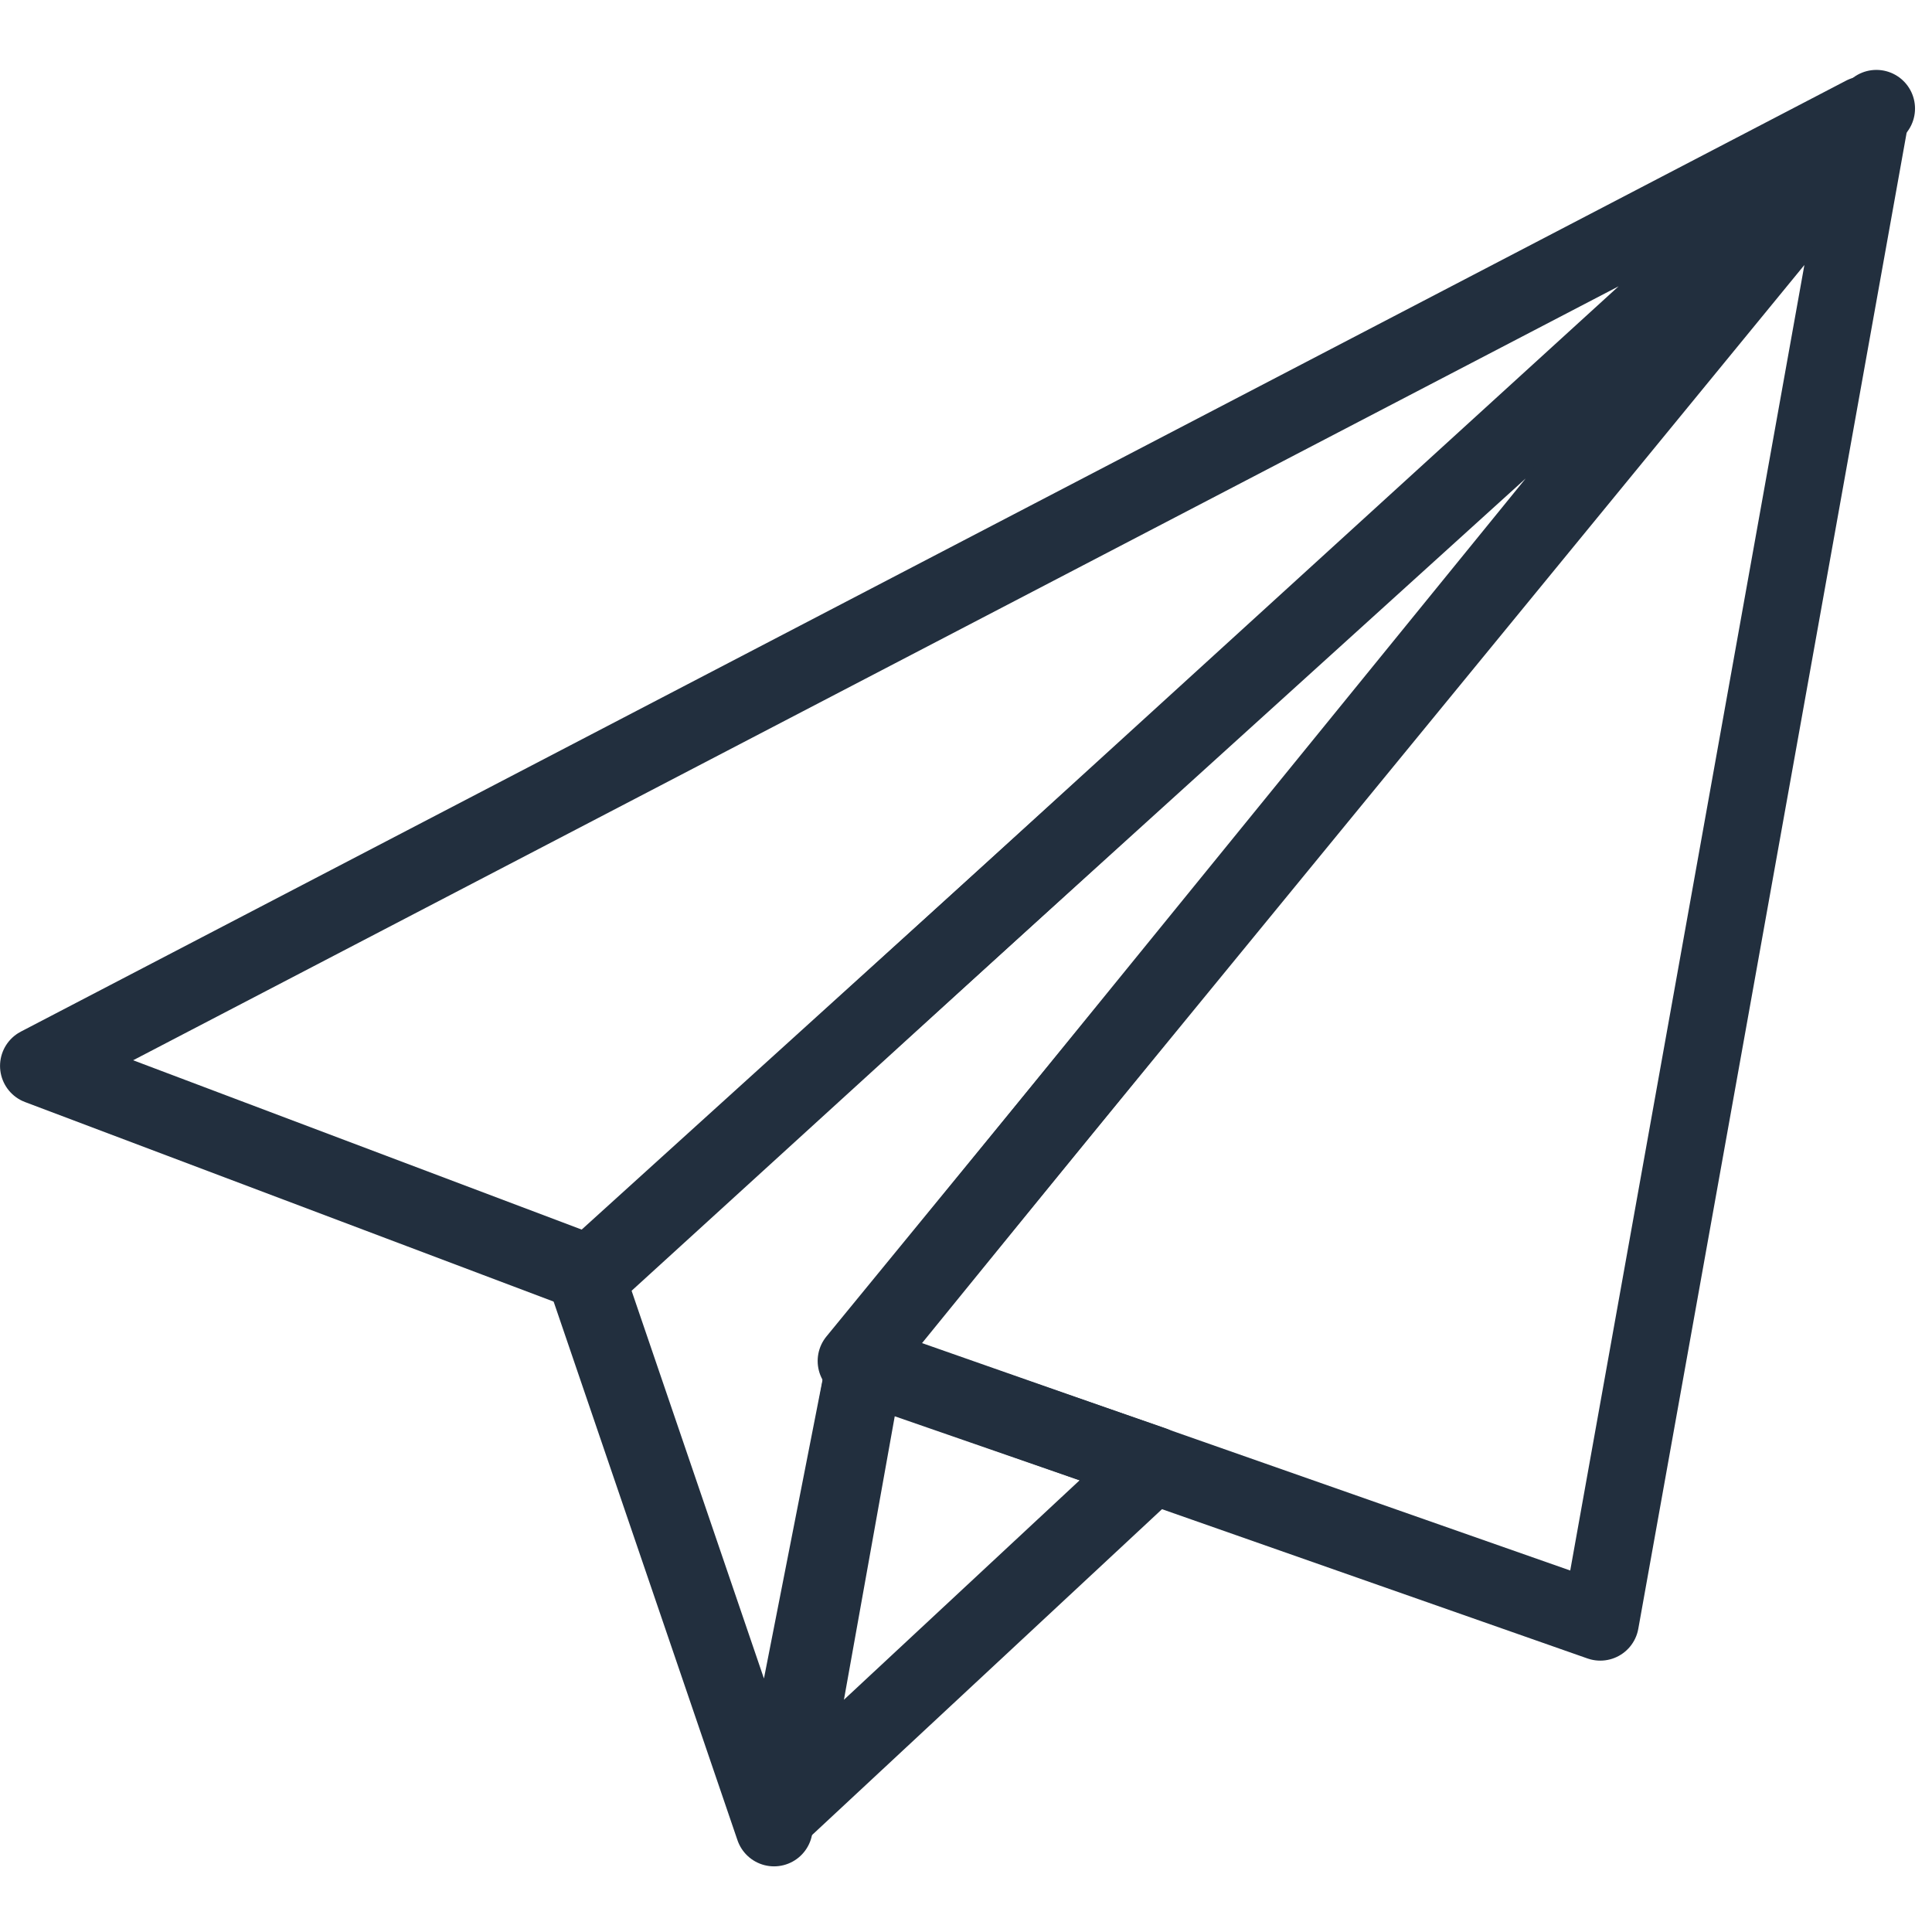
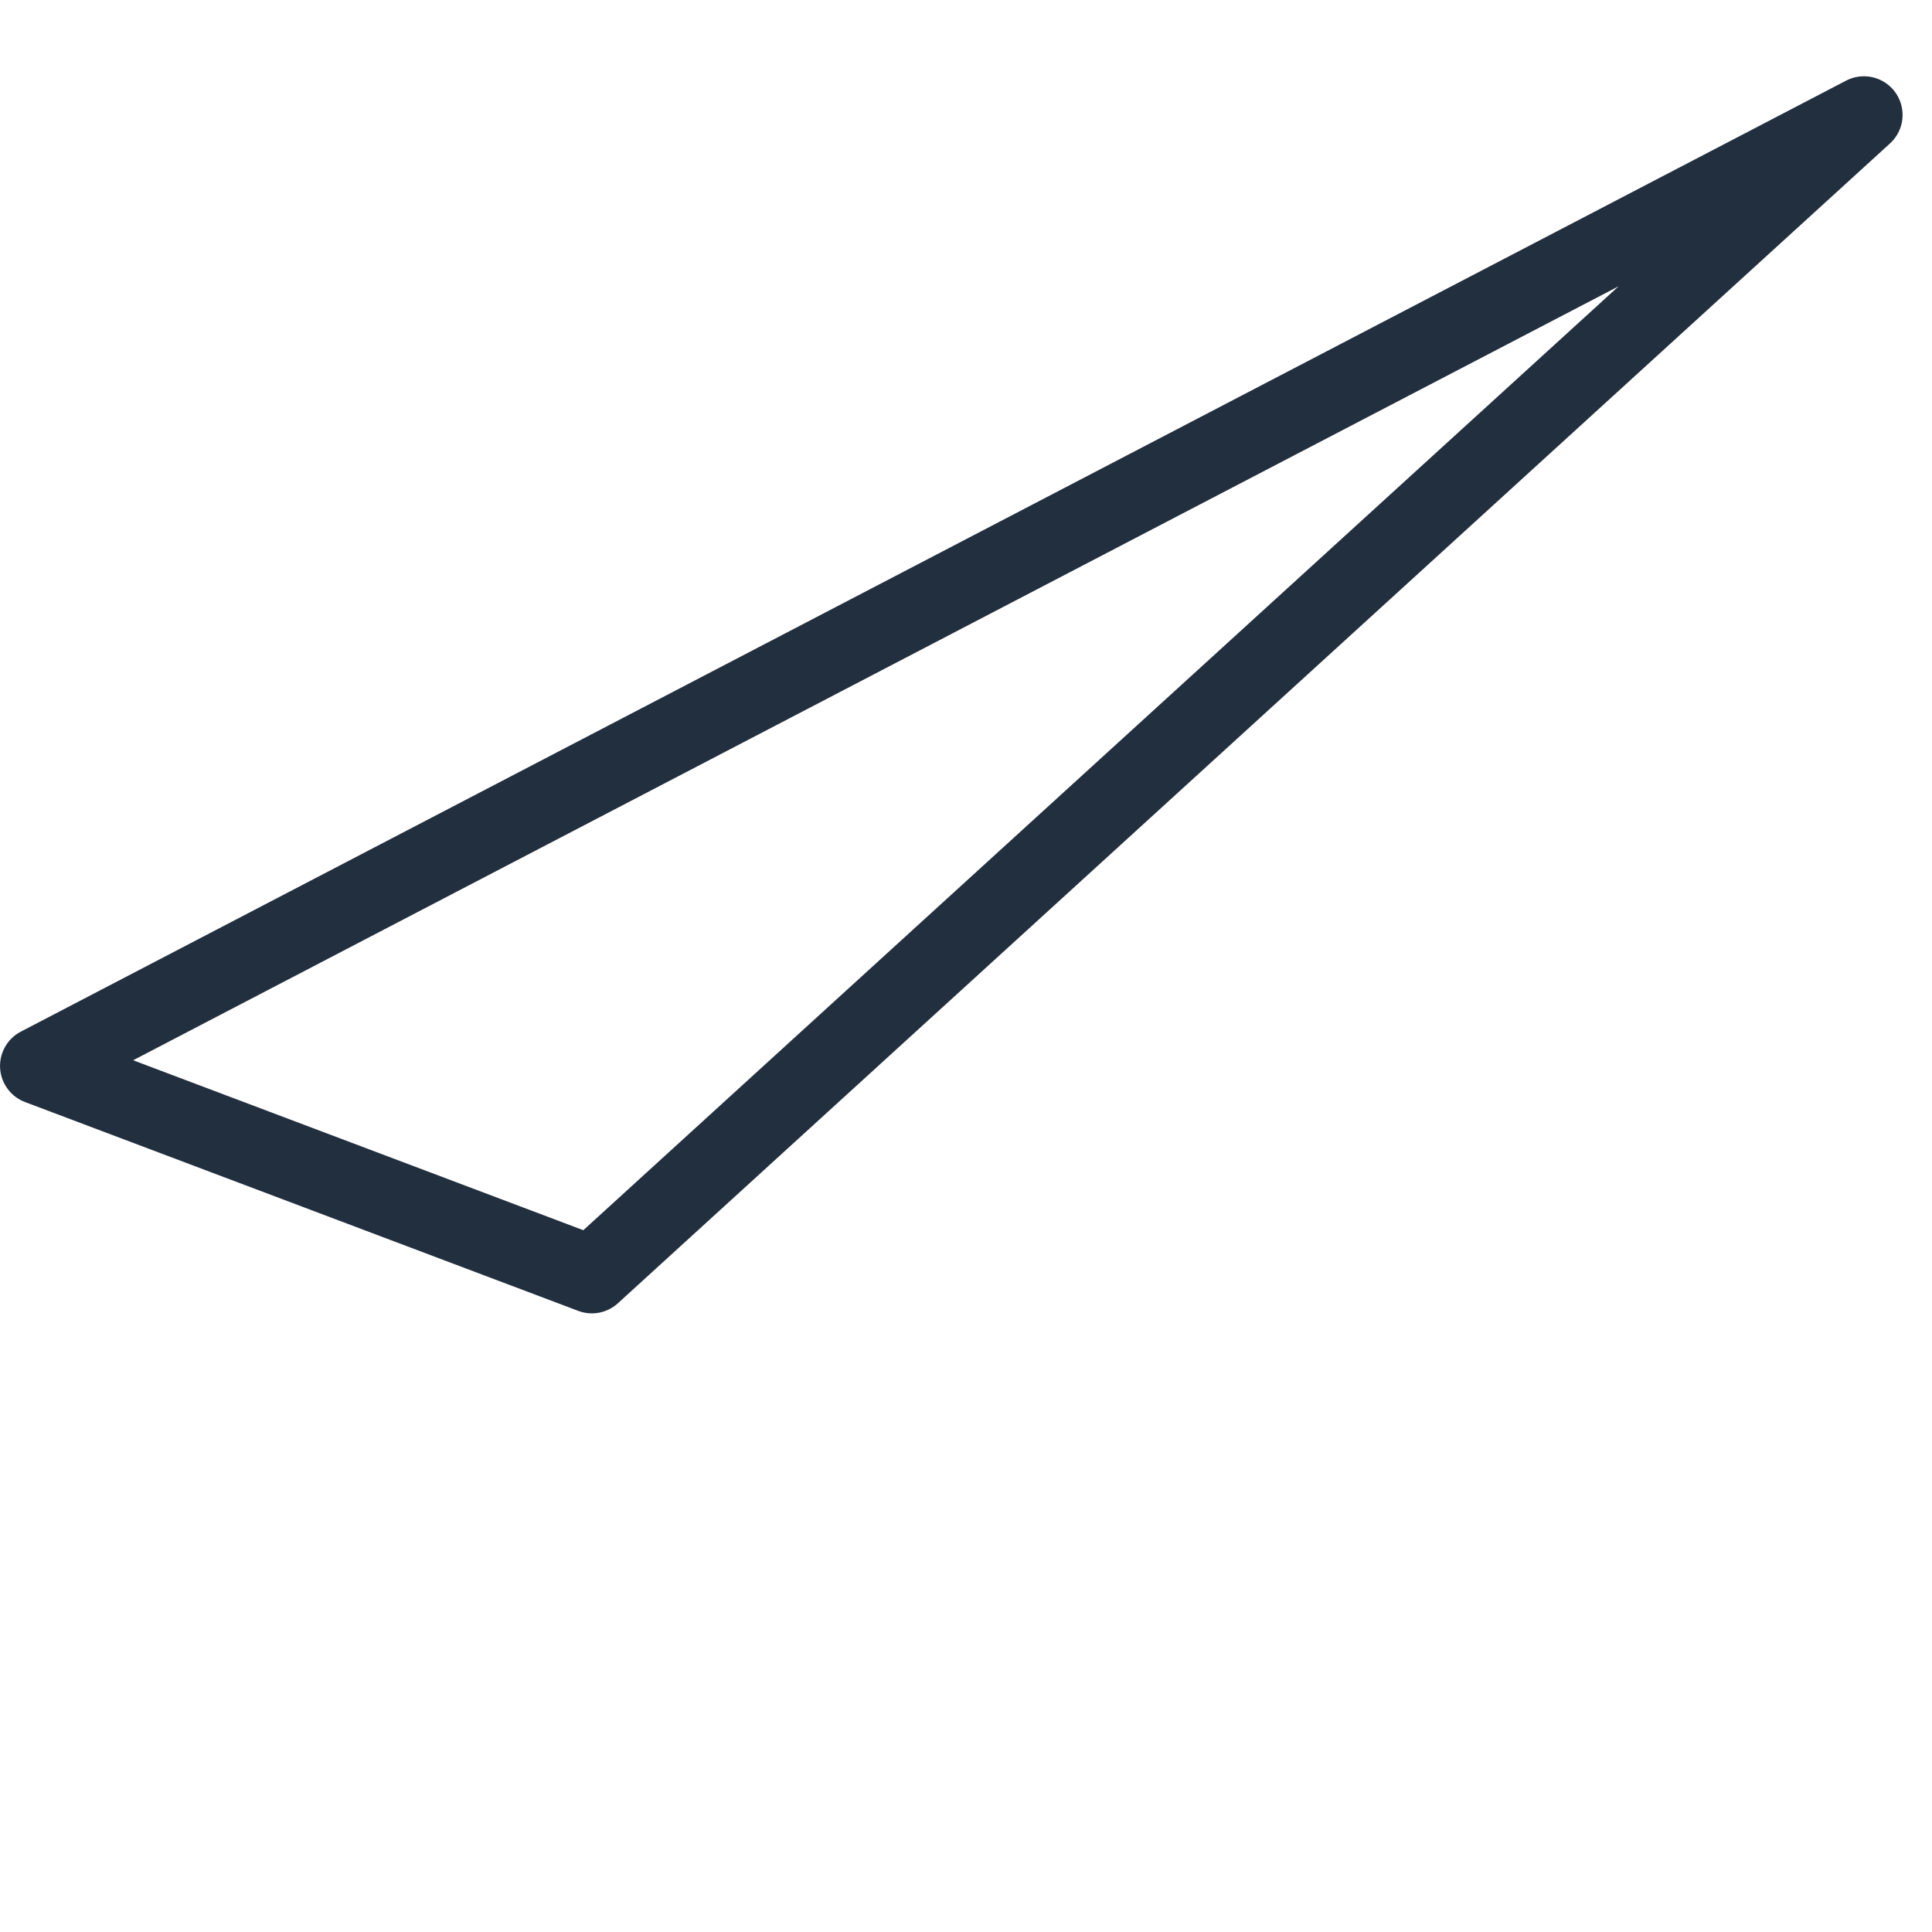
<svg xmlns="http://www.w3.org/2000/svg" height="100" viewBox="0 0 100 100" width="100">
  <g style="fill:none;fill-rule:evenodd;stroke-linecap:round;stroke-linejoin:round;stroke:#222f3e;stroke-width:4">
-     <path d="m44.322 70.444 52.399-63.943-13.892 77.453z" />
-     <path d="m30.345 66.127 9.719 28.475 4.872-24.824 52.185-64.16z" />
    <path d="m2.002 55.171 94.475-49.223-65.843 60.031z" />
-     <path d="m40.655 93.53 19.021-17.711-14.92-5.168z" />
  </g>
</svg>